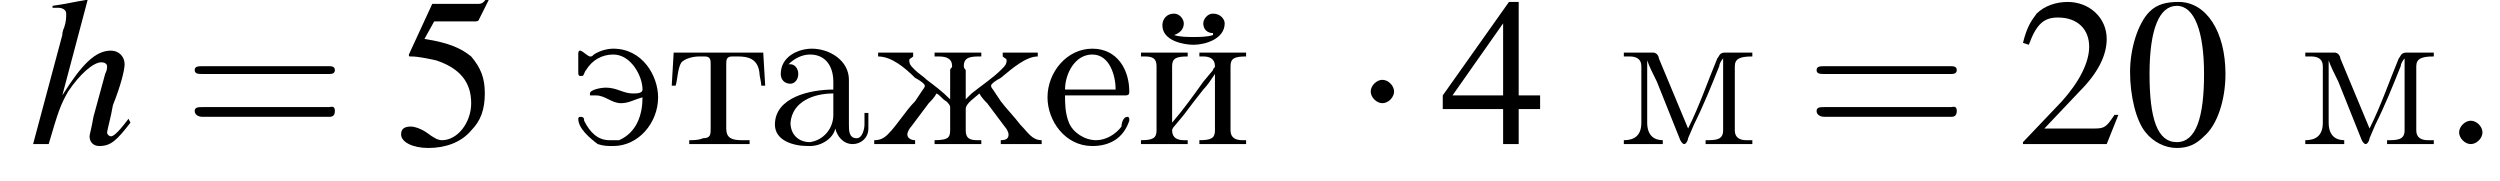
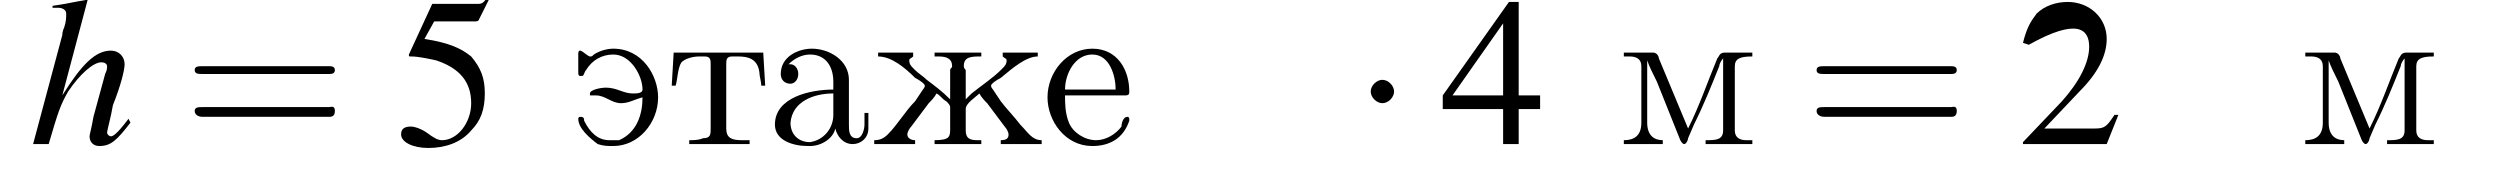
<svg xmlns="http://www.w3.org/2000/svg" xmlns:xlink="http://www.w3.org/1999/xlink" height="9.3pt" version="1.1" viewBox="172.4 74.9 128.4 9.3" width="128.4pt">
  <defs>
    <path d="M7.2 -2.5C7.3 -2.5 7.5 -2.5 7.5 -2.7S7.3 -2.9 7.2 -2.9H1.3C1.1 -2.9 0.9 -2.9 0.9 -2.7S1.1 -2.5 1.3 -2.5H7.2Z" id="g1-0" />
    <path d="M2.1 -2.7C2.1 -3 1.8 -3.3 1.5 -3.3S0.9 -3 0.9 -2.7S1.2 -2.1 1.5 -2.1S2.1 -2.4 2.1 -2.7Z" id="g1-1" />
-     <path d="M2.8 -7.3C2.2 -7.3 1.7 -7.2 1.3 -6.8C0.7 -6.2 0.3 -4.9 0.3 -3.7C0.3 -2.5 0.6 -1.2 1.1 -0.6C1.5 -0.1 2.1 0.2 2.7 0.2C3.3 0.2 3.7 0 4.1 -0.4C4.8 -1 5.2 -2.3 5.2 -3.6C5.2 -5.8 4.2 -7.3 2.8 -7.3ZM2.7 -7.1C3.6 -7.1 4.1 -5.8 4.1 -3.6S3.7 -0.1 2.7 -0.1S1.3 -1.3 1.3 -3.6C1.3 -5.9 1.8 -7.1 2.7 -7.1Z" id="g3-48" />
-     <path d="M5.2 -1.5L5 -1.5C4.6 -0.9 4.5 -0.8 4 -0.8H1.4L3.2 -2.7C4.2 -3.7 4.6 -4.6 4.6 -5.4C4.6 -6.5 3.7 -7.3 2.6 -7.3C2 -7.3 1.4 -7.1 1 -6.7C0.7 -6.3 0.5 -6 0.3 -5.2L0.6 -5.1C1 -6.2 1.4 -6.5 2.1 -6.5C3.1 -6.5 3.7 -5.9 3.7 -5C3.7 -4.2 3.2 -3.2 2.3 -2.2L0.3 -0.1V0H4.6L5.2 -1.5Z" id="g3-50" />
+     <path d="M5.2 -1.5L5 -1.5C4.6 -0.9 4.5 -0.8 4 -0.8H1.4L3.2 -2.7C4.2 -3.7 4.6 -4.6 4.6 -5.4C4.6 -6.5 3.7 -7.3 2.6 -7.3C2 -7.3 1.4 -7.1 1 -6.7C0.7 -6.3 0.5 -6 0.3 -5.2L0.6 -5.1C3.1 -6.5 3.7 -5.9 3.7 -5C3.7 -4.2 3.2 -3.2 2.3 -2.2L0.3 -0.1V0H4.6L5.2 -1.5Z" id="g3-50" />
    <path d="M5.1 -2.5H4V-7.3H3.5L0.1 -2.5V-1.8H3.2V0H4V-1.8H5.1V-2.5ZM3.2 -2.5H0.6L3.2 -6.2V-2.5Z" id="g3-52" />
    <path d="M2 -6.3H4.1C4.3 -6.3 4.3 -6.4 4.3 -6.4L4.8 -7.4L4.7 -7.5C4.5 -7.2 4.4 -7.2 4.2 -7.2H1.9L0.7 -4.6C0.7 -4.6 0.7 -4.6 0.7 -4.6C0.7 -4.5 0.7 -4.5 0.8 -4.5C1.2 -4.5 1.6 -4.4 2.1 -4.3C3.3 -3.9 3.9 -3.2 3.9 -2.1C3.9 -1.1 3.2 -0.2 2.4 -0.2C2.2 -0.2 2 -0.3 1.6 -0.6C1.3 -0.8 1 -0.9 0.8 -0.9C0.5 -0.9 0.3 -0.8 0.3 -0.5C0.3 -0.1 0.9 0.2 1.7 0.2C2.6 0.2 3.4 -0.1 3.9 -0.7C4.4 -1.2 4.6 -1.8 4.6 -2.6C4.6 -3.4 4.4 -3.9 3.9 -4.5C3.4 -4.9 2.8 -5.2 1.5 -5.4L2 -6.3Z" id="g3-53" />
    <use id="g11-48" xlink:href="#g3-48" />
    <use id="g11-50" xlink:href="#g3-50" />
    <use id="g11-52" xlink:href="#g3-52" />
    <use id="g11-53" xlink:href="#g3-53" />
    <path d="M7.5 -3.6C7.6 -3.6 7.8 -3.6 7.8 -3.8S7.6 -4 7.5 -4H1C0.8 -4 0.6 -4 0.6 -3.8S0.8 -3.6 1 -3.6H7.5ZM7.5 -1.4C7.6 -1.4 7.8 -1.4 7.8 -1.7S7.6 -1.9 7.5 -1.9H1C0.8 -1.9 0.6 -1.9 0.6 -1.7S0.8 -1.4 1 -1.4H7.5Z" id="g12-61" />
    <path d="M5.1 -1.3C4.5 -0.5 4.3 -0.4 4.2 -0.4C4.1 -0.4 4 -0.5 4 -0.6C4 -0.7 4.2 -1.4 4.3 -2C4.7 -3 4.9 -3.8 4.9 -4.1C4.9 -4.5 4.6 -4.8 4.2 -4.8C3.4 -4.8 2.7 -4.1 1.7 -2.5L3 -7.4L2.9 -7.4C2.3 -7.3 1.9 -7.2 1.2 -7.1V-7H1.5C1.5 -7 1.5 -7 1.5 -7C1.7 -7 1.9 -6.9 1.9 -6.7S1.9 -6.3 1.8 -6C1.8 -6 1.7 -5.8 1.7 -5.6L0.2 0H1C1.5 -1.7 1.6 -2 2 -2.7C2.6 -3.6 3.3 -4.2 3.7 -4.2C3.9 -4.2 4 -4.1 4 -4C4 -3.9 4 -3.8 3.9 -3.6L3.3 -1.4C3.2 -0.8 3.1 -0.5 3.1 -0.4C3.1 -0.1 3.3 0.1 3.6 0.1C4.2 0.1 4.5 -0.2 5.2 -1.1L5.1 -1.3Z" id="g8-104" />
    <path d="M1.2 -4.1C1.5 -4.4 1.9 -4.6 2.3 -4.6C3.1 -4.6 3.5 -4 3.5 -3.2V-2.8C2.3 -2.8 0.5 -2.4 0.5 -1C0.5 -0.2 1.4 0.1 2.2 0.1H2.3C2.9 0.1 3.5 -0.3 3.6 -0.8H3.6C3.7 -0.4 4 0 4.5 0C4.9 0 5.3 -0.3 5.3 -0.8V-1.6H5.1V-1C5.1 -0.8 5 -0.3 4.7 -0.3C4.3 -0.3 4.3 -0.7 4.3 -1C4.3 -1.1 4.3 -1.3 4.3 -1.4V-2.9C4.3 -3 4.3 -3.1 4.3 -3.3C4.3 -4.3 3.3 -4.9 2.4 -4.9C1.7 -4.9 0.8 -4.5 0.8 -3.6C0.8 -3.3 1 -3.1 1.3 -3.1C1.5 -3.1 1.7 -3.3 1.7 -3.6C1.7 -3.9 1.5 -4.1 1.3 -4.1C1.2 -4.1 1.2 -4.1 1.2 -4.1ZM3.5 -2.6V-1.5C3.5 -0.8 3 -0.2 2.3 -0.1H2.3C1.7 -0.1 1.3 -0.5 1.3 -1.1V-1.1C1.4 -2.2 2.5 -2.6 3.5 -2.6Z" id="g13-224" />
    <path d="M1.2 -2.5H4.3C4.5 -2.5 4.5 -2.6 4.5 -2.7C4.5 -3.8 3.9 -4.9 2.6 -4.9C1.3 -4.9 0.3 -3.7 0.3 -2.4C0.3 -1.2 1.2 0.1 2.6 0.1C3.5 0.1 4.2 -0.3 4.5 -1.2C4.5 -1.2 4.5 -1.3 4.5 -1.3C4.5 -1.4 4.4 -1.4 4.4 -1.4C4.2 -1.4 4.1 -1.1 4.1 -0.9C3.8 -0.5 3.3 -0.2 2.8 -0.2C2.2 -0.2 1.6 -0.6 1.4 -1.1C1.2 -1.6 1.2 -2.1 1.2 -2.5ZM1.2 -2.8C1.2 -3.6 1.7 -4.6 2.6 -4.6C3.5 -4.6 3.8 -3.5 3.8 -2.8H1.2Z" id="g13-229" />
    <path d="M0.4 -4.7V-4.5C1.1 -4.5 1.8 -3.9 2.3 -3.4C2.5 -3.3 2.8 -3.1 2.8 -3V-3C2.8 -2.9 2.7 -2.8 2.7 -2.8L2.3 -2.2C1.8 -1.7 1.4 -1 0.9 -0.5C0.7 -0.3 0.5 -0.2 0.2 -0.2V0H2.3V-0.2C2.1 -0.2 1.9 -0.3 1.9 -0.5C1.9 -0.6 2 -0.8 2.1 -0.9C2.4 -1.3 2.7 -1.7 3 -2.1C3.1 -2.2 3.3 -2.4 3.4 -2.6C3.6 -2.5 3.7 -2.3 3.9 -2.2C4 -2.1 4.1 -2 4.1 -1.9V-0.8C4.1 -0.4 4.1 -0.2 3.3 -0.2V0H5.7V-0.2H5.5C5.1 -0.2 4.9 -0.3 4.9 -0.7V-1.8C4.9 -2.1 5.4 -2.4 5.6 -2.6C5.7 -2.4 5.9 -2.2 6 -2.1C6.3 -1.7 6.6 -1.3 6.9 -0.9C7 -0.8 7.1 -0.6 7.1 -0.5C7.1 -0.3 7 -0.2 6.7 -0.2V0H8.8V-0.2C8.3 -0.2 8.1 -0.6 7.7 -1C7.4 -1.4 7 -1.8 6.7 -2.2L6.3 -2.8C6.3 -2.8 6.2 -2.9 6.2 -3V-3C6.2 -3.1 6.5 -3.3 6.7 -3.4C7.3 -3.9 8 -4.5 8.6 -4.5V-4.7L7.9 -4.7H6.8V-4.5C6.9 -4.4 7 -4.4 7 -4.3C7 -4.1 6.9 -4 6.8 -3.9L6.7 -3.8C6.3 -3.4 5.7 -3 5.2 -2.6C5.1 -2.5 5 -2.4 4.9 -2.3V-3.8C4.9 -3.8 4.8 -3.9 4.8 -4C4.8 -4.5 5.2 -4.5 5.7 -4.5V-4.7H3.3V-4.5H3.5C3.9 -4.5 4.2 -4.4 4.2 -4C4.2 -3.9 4.1 -3.9 4.1 -3.8V-2.3C3.7 -2.7 3.3 -3 2.9 -3.3C2.7 -3.5 2.5 -3.6 2.3 -3.8L2.2 -3.9C2.1 -4 2 -4.1 2 -4.3C2 -4.4 2.1 -4.4 2.2 -4.5V-4.7H0.4Z" id="g13-230" />
-     <path d="M0.3 -4.7V-4.5H0.5C0.9 -4.5 1.1 -4.4 1.1 -4V-0.7C1.1 -0.3 0.9 -0.2 0.3 -0.2V0H2.7V-0.2H2.5C2.2 -0.2 1.9 -0.3 1.9 -0.7C1.9 -0.8 2 -0.9 2 -0.9L2.5 -1.5C2.8 -1.9 3.1 -2.3 3.5 -2.8C3.7 -3 3.9 -3.3 4.1 -3.6V-0.7C4.1 -0.3 3.9 -0.2 3.3 -0.2V0H5.7V-0.2H5.5C5.2 -0.2 4.9 -0.3 4.9 -0.7V-4C4.9 -4.4 5.1 -4.5 5.7 -4.5V-4.7H3.3V-4.5H3.5C3.8 -4.5 4.1 -4.4 4.1 -4C4.1 -3.9 4 -3.9 4 -3.8L3.5 -3.2C3 -2.5 2.5 -1.8 1.9 -1.1V-4C1.9 -4.4 2.1 -4.5 2.7 -4.5V-4.7H0.3ZM4 -5.7V-5.6C3.7 -5.5 3.3 -5.5 3 -5.5C2.7 -5.5 2.3 -5.5 2 -5.6C2.3 -5.7 2.5 -5.9 2.5 -6.2C2.5 -6.4 2.3 -6.7 2 -6.7C1.6 -6.7 1.4 -6.4 1.4 -6.1C1.4 -5.3 2.5 -5.1 3 -5.1C3.6 -5.1 4.6 -5.4 4.6 -6.2C4.6 -6.4 4.4 -6.7 4 -6.7C3.7 -6.7 3.5 -6.4 3.5 -6.2C3.5 -5.9 3.7 -5.7 4 -5.7Z" id="g13-233" />
    <path d="M0.3 -4.7V-4.5H0.6C0.9 -4.5 1.2 -4.4 1.2 -4V-1.5C1.2 -1.4 1.2 -1.3 1.2 -1.1C1.2 -0.4 0.8 -0.2 0.3 -0.2V0H2.3V-0.2C1.9 -0.2 1.5 -0.4 1.5 -1.1L1.5 -4.3C1.6 -4 1.8 -3.6 2 -3.2C2.4 -2.2 2.8 -1.2 3.2 -0.2C3.2 -0.2 3.3 0 3.4 0H3.4C3.5 0 3.6 -0.2 3.6 -0.3L3.9 -1C4.4 -2 4.8 -3 5.2 -4C5.2 -4.1 5.3 -4.3 5.4 -4.4L5.4 -0.7C5.4 -0.2 5 -0.2 4.5 -0.2V0H6.9V-0.2H6.6C6.3 -0.2 6 -0.3 6 -0.7V-4C6 -4.4 6.3 -4.5 6.9 -4.5V-4.7H5.5C5.2 -4.7 5.2 -4.5 5.1 -4.4C4.6 -3.2 4.2 -2 3.6 -0.8C3.1 -2 2.6 -3.2 2.1 -4.4C2.1 -4.5 2 -4.7 1.8 -4.7H0.3Z" id="g13-236" />
    <path d="M0.4 -4.7L0.3 -3H0.5C0.6 -3.3 0.6 -3.9 0.8 -4.2C1 -4.4 1.4 -4.5 1.7 -4.5H2C2.3 -4.5 2.3 -4.3 2.3 -4.1V-0.8C2.3 -0.5 2.3 -0.3 1.9 -0.3C1.7 -0.2 1.4 -0.2 1.2 -0.2V0H2.4L2.7 0H4.3V-0.2H3.9C3.4 -0.2 3.1 -0.3 3.1 -0.8V-4.1C3.1 -4.3 3.1 -4.5 3.4 -4.5H3.7C4.2 -4.5 4.7 -4.4 4.8 -3.7C4.8 -3.5 4.9 -3.2 4.9 -3H5.1L5 -4.7H0.4Z" id="g13-242" />
    <path d="M3.6 -2.4C3.6 -1.5 3.3 -0.6 2.4 -0.2C2.2 -0.2 2.1 -0.2 2 -0.2H1.9C1.3 -0.2 0.9 -0.6 0.6 -1.2C0.6 -1.3 0.6 -1.4 0.4 -1.4C0.4 -1.4 0.3 -1.4 0.3 -1.3C0.3 -0.8 0.9 -0.3 1.3 0C1.6 0.1 1.8 0.1 2.1 0.1C3.4 0.1 4.4 -1.1 4.4 -2.4C4.4 -3.5 3.6 -4.9 2.1 -4.9C1.8 -4.9 1.4 -4.8 1.1 -4.6C1 -4.5 1 -4.5 0.9 -4.5H0.9C0.8 -4.5 0.5 -4.8 0.4 -4.8C0.3 -4.8 0.3 -4.7 0.3 -4.6C0.3 -4.6 0.3 -4.5 0.3 -4.5V-3.7C0.3 -3.6 0.3 -3.5 0.4 -3.5H0.5C0.6 -3.5 0.6 -3.7 0.7 -3.8C1 -4.3 1.5 -4.6 2.1 -4.6C3 -4.6 3.6 -3.5 3.6 -2.8C3.6 -2.6 3.3 -2.6 3.1 -2.6C2.6 -2.6 2.3 -2.9 1.7 -2.9C1.5 -2.9 0.9 -2.8 0.9 -2.6C0.9 -2.5 0.9 -2.5 0.9 -2.5C1 -2.5 1.1 -2.5 1.2 -2.5C1.7 -2.5 2 -2.1 2.5 -2.1C2.9 -2.1 3.2 -2.3 3.6 -2.4Z" id="g13-253" />
-     <path d="M2.1 -0.6C2.1 -0.9 1.8 -1.2 1.5 -1.2S0.9 -0.9 0.9 -0.6S1.2 0 1.5 0S2.1 -0.3 2.1 -0.6Z" id="g7-58" />
  </defs>
  <g id="page1">
    <use x="173.9" xlink:href="#g8-104" y="82.3" />
    <use x="181.8" xlink:href="#g12-61" y="82.3" />
    <use x="192.7" xlink:href="#g11-53" y="82.3" />
    <use x="201.8" xlink:href="#g13-253" y="82.3" />
    <use x="206.6" xlink:href="#g13-242" y="82.3" />
    <use x="211.7" xlink:href="#g13-224" y="82.3" />
    <use x="217.1" xlink:href="#g13-230" y="82.3" />
    <use x="225.9" xlink:href="#g13-229" y="82.3" />
    <use x="230.7" xlink:href="#g13-233" y="82.3" />
    <use x="241.9" xlink:href="#g1-1" y="82.3" />
    <use x="246.4" xlink:href="#g11-52" y="82.3" />
    <use x="255.5" xlink:href="#g13-236" y="82.3" />
    <use x="265.1" xlink:href="#g12-61" y="82.3" />
    <use x="276" xlink:href="#g11-50" y="82.3" />
    <use x="281.5" xlink:href="#g11-48" y="82.3" />
    <use x="290.5" xlink:href="#g13-236" y="82.3" />
    <use x="297.8" xlink:href="#g7-58" y="82.3" />
  </g>
</svg>